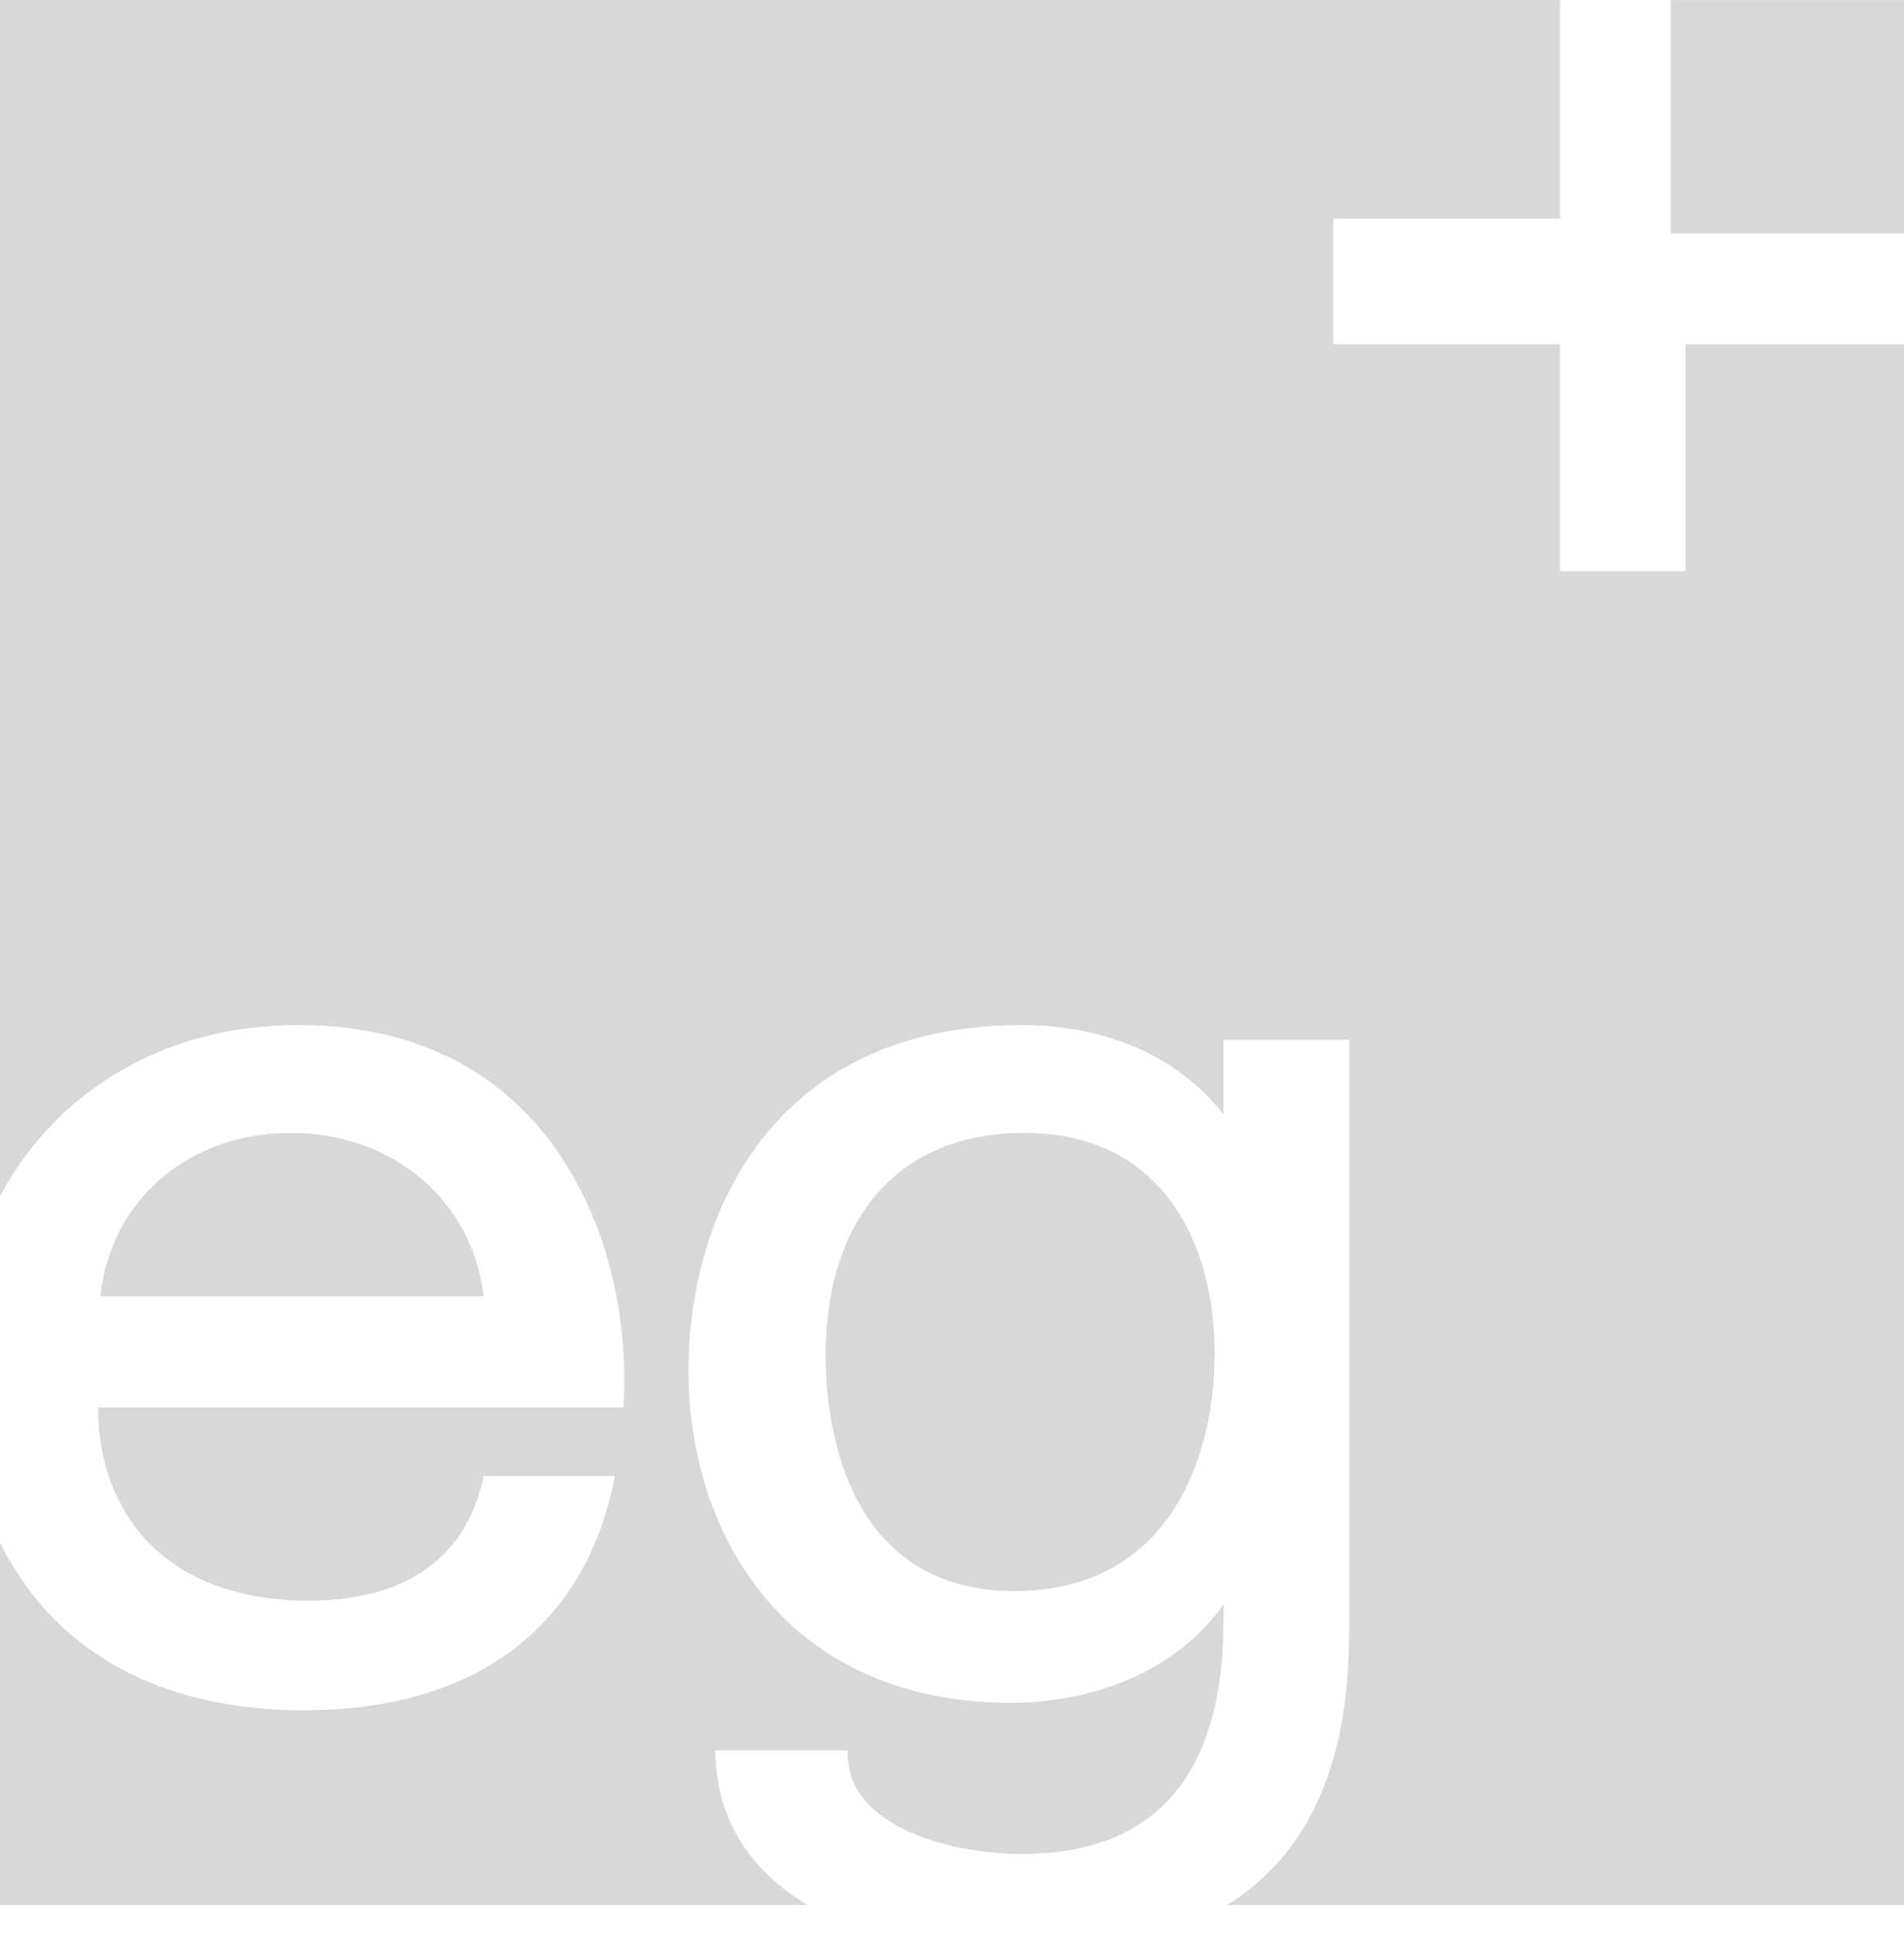
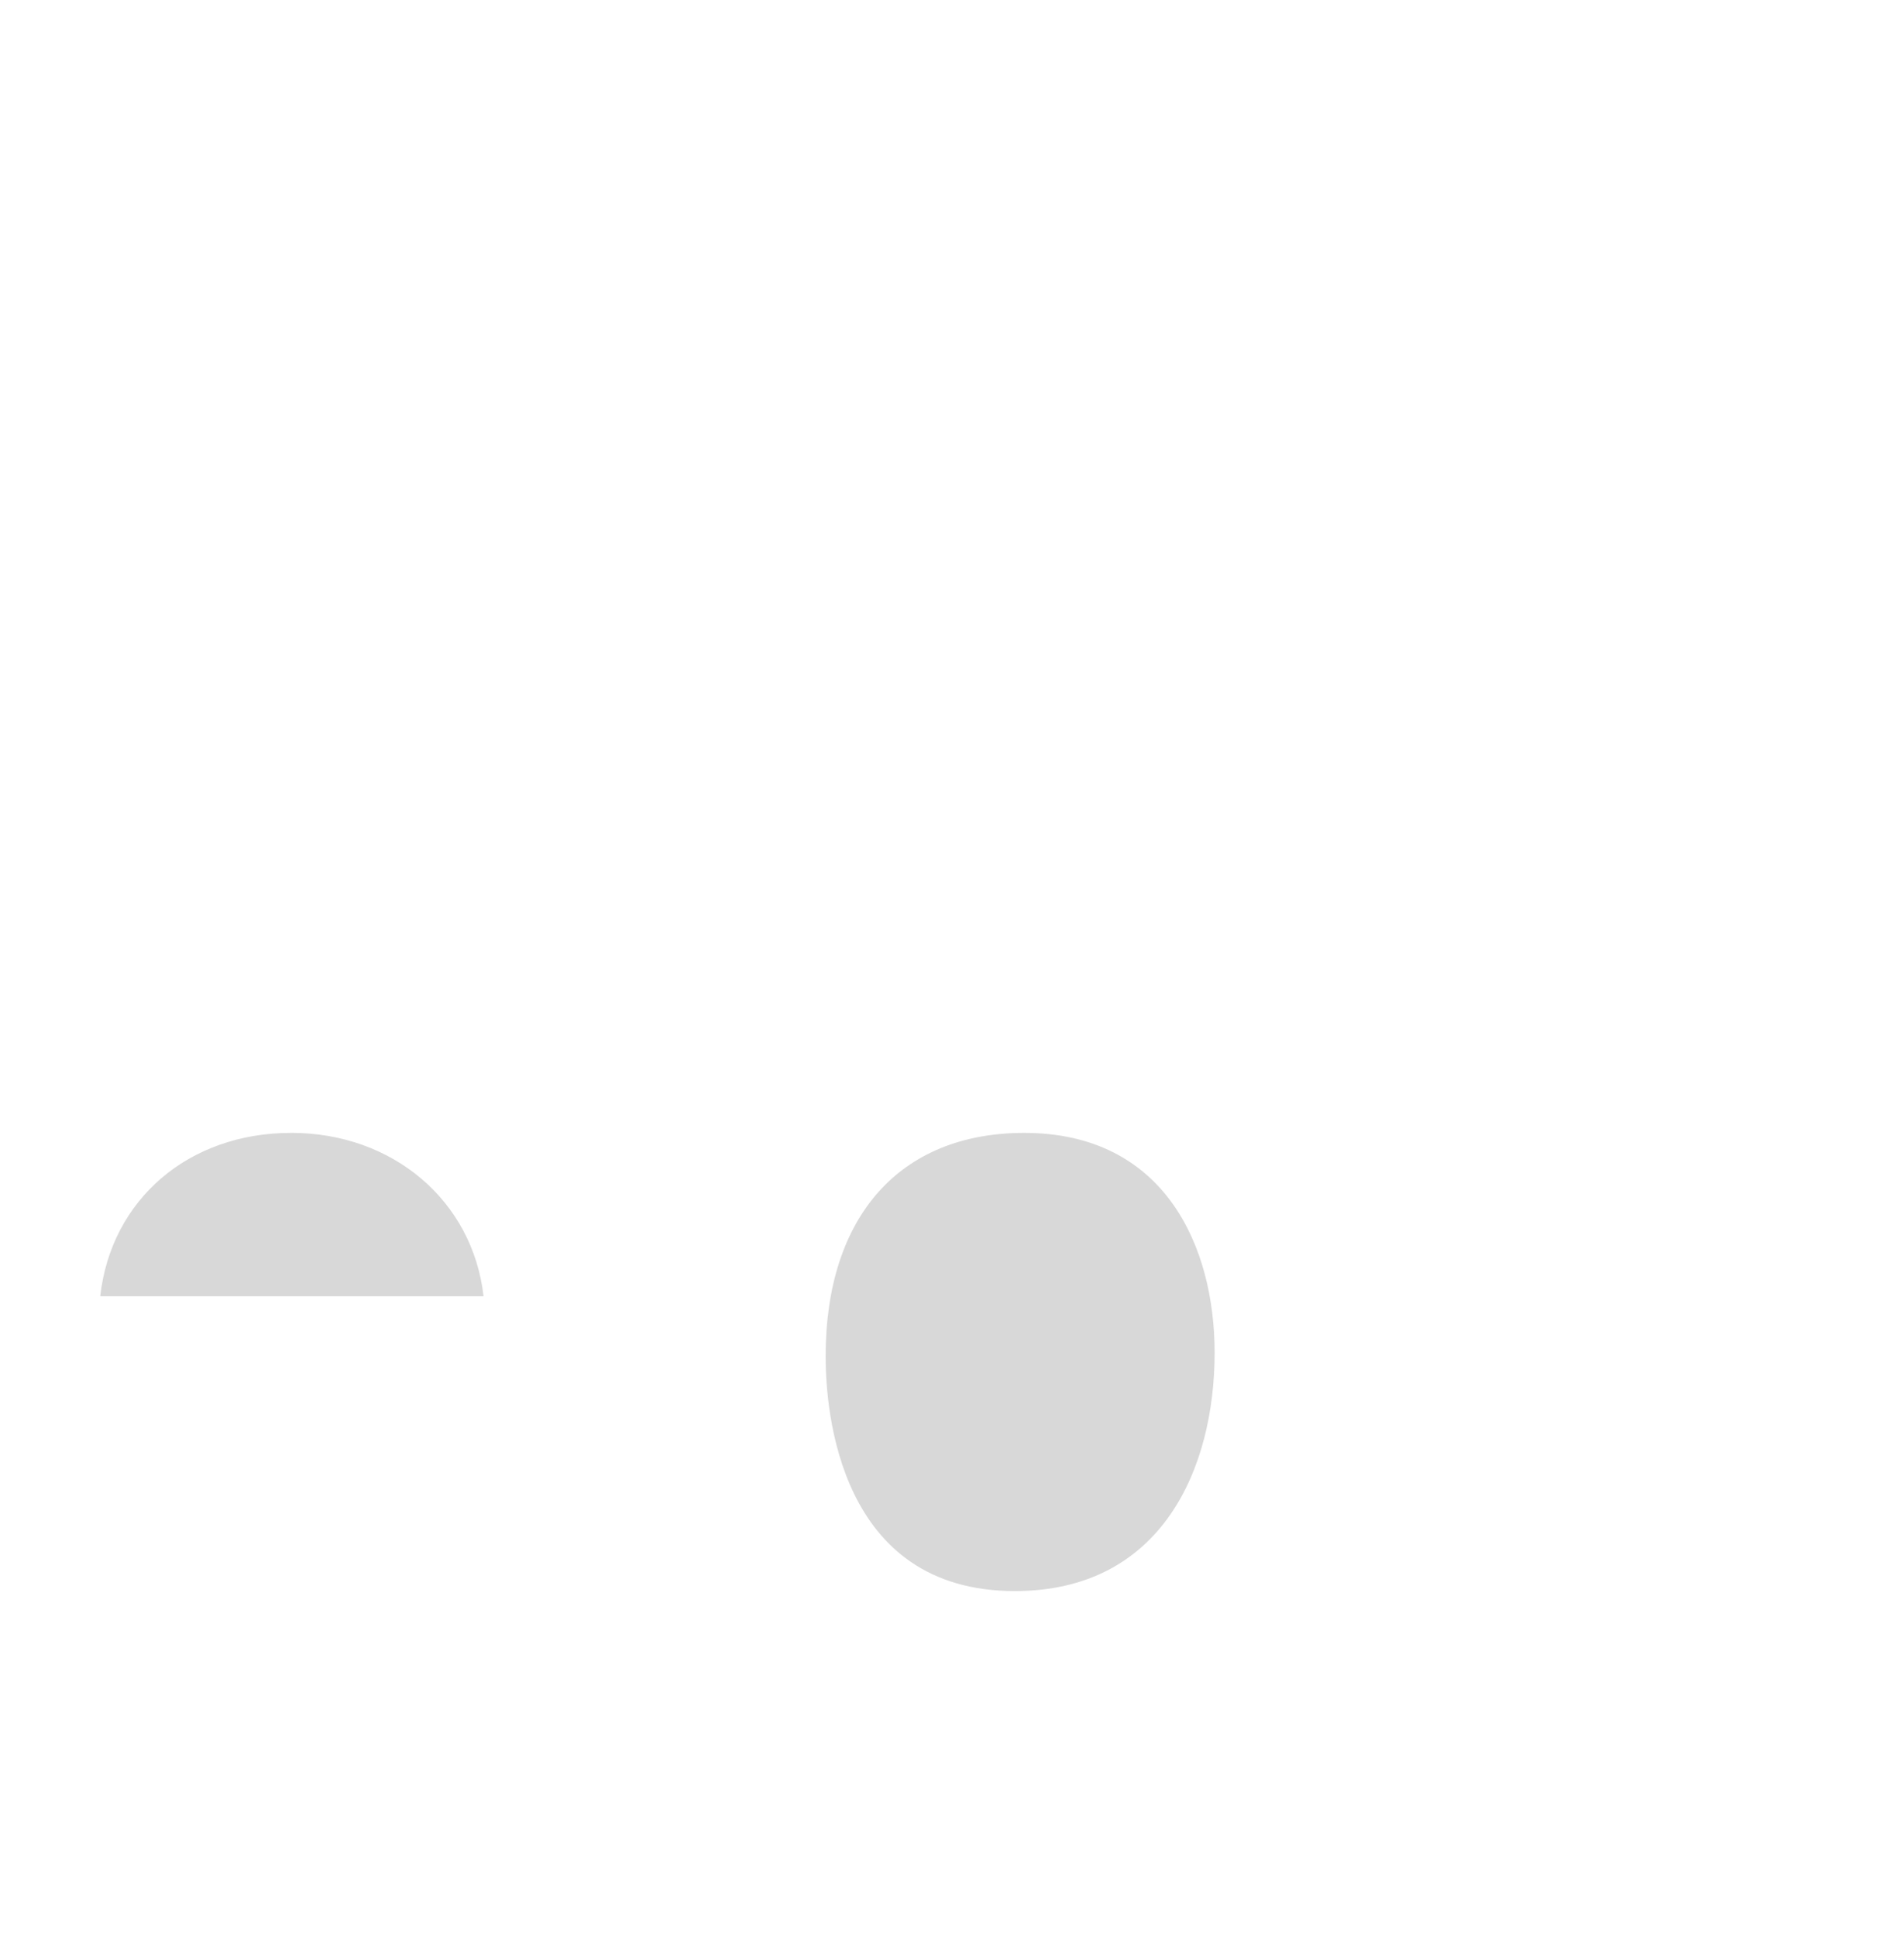
<svg xmlns="http://www.w3.org/2000/svg" xmlns:xlink="http://www.w3.org/1999/xlink" width="59" height="60" viewBox="0 0 59 60">
  <defs>
    <path id="a" d="M0 0h378v100H0z" />
  </defs>
  <g fill="none" fill-rule="evenodd" transform="translate(-160 -20)">
    <mask id="b" fill="#fff">
      <use xlink:href="#a" />
    </mask>
    <g fill="#D8D8D8" mask="url(#b)">
-       <path d="M211.776 27.229H219v-7.225h-7.224z" />
-       <path d="M212.23 37.69h-3.889V30.66h-7.026v-3.889h7.026v-6.768H160v37.042c1.727-3.24 5.087-5.298 9.22-5.298 2.967 0 5.372.941 7.148 2.798 2.006 2.095 3.113 5.384 2.962 8.8l-.01.249h-16.28c-.007 1.645.539 3.116 1.548 4.164 1.145 1.188 2.864 1.817 4.97 1.817 2.944 0 4.806-1.267 5.385-3.662l.049-.2h4.067l-.07.316c-.987 4.475-4.382 6.94-9.558 6.94-4.509 0-7.761-1.837-9.431-5.19v11.224h25.028c-1.607-.962-2.75-2.42-2.852-4.522l-.013-.273h4.099l.013.247c.115 2.175 3.28 2.964 5.379 2.964 4.154 0 6.26-2.434 6.26-7.236v-.498c-1.317 1.9-3.768 3.052-6.597 3.052-6.896 0-9.983-5.164-9.983-10.282 0-4.94 2.703-10.708 10.32-10.708 2.652 0 4.888.999 6.26 2.768v-2.31h3.892v18.358c0 4.07-1.254 6.864-3.786 8.44H219V30.661h-6.77v7.029z" />
      <path d="M191.738 55.087c-3.853 0-6.154 2.589-6.154 6.924 0 1.705.423 7.266 5.862 7.266 4.566 0 6.192-3.814 6.192-7.383 0-3.29-1.55-6.807-5.9-6.807M169.022 55.087c-3.184 0-5.58 2.066-5.916 5.059h11.878c-.337-2.948-2.8-5.06-5.962-5.06" />
    </g>
  </g>
</svg>